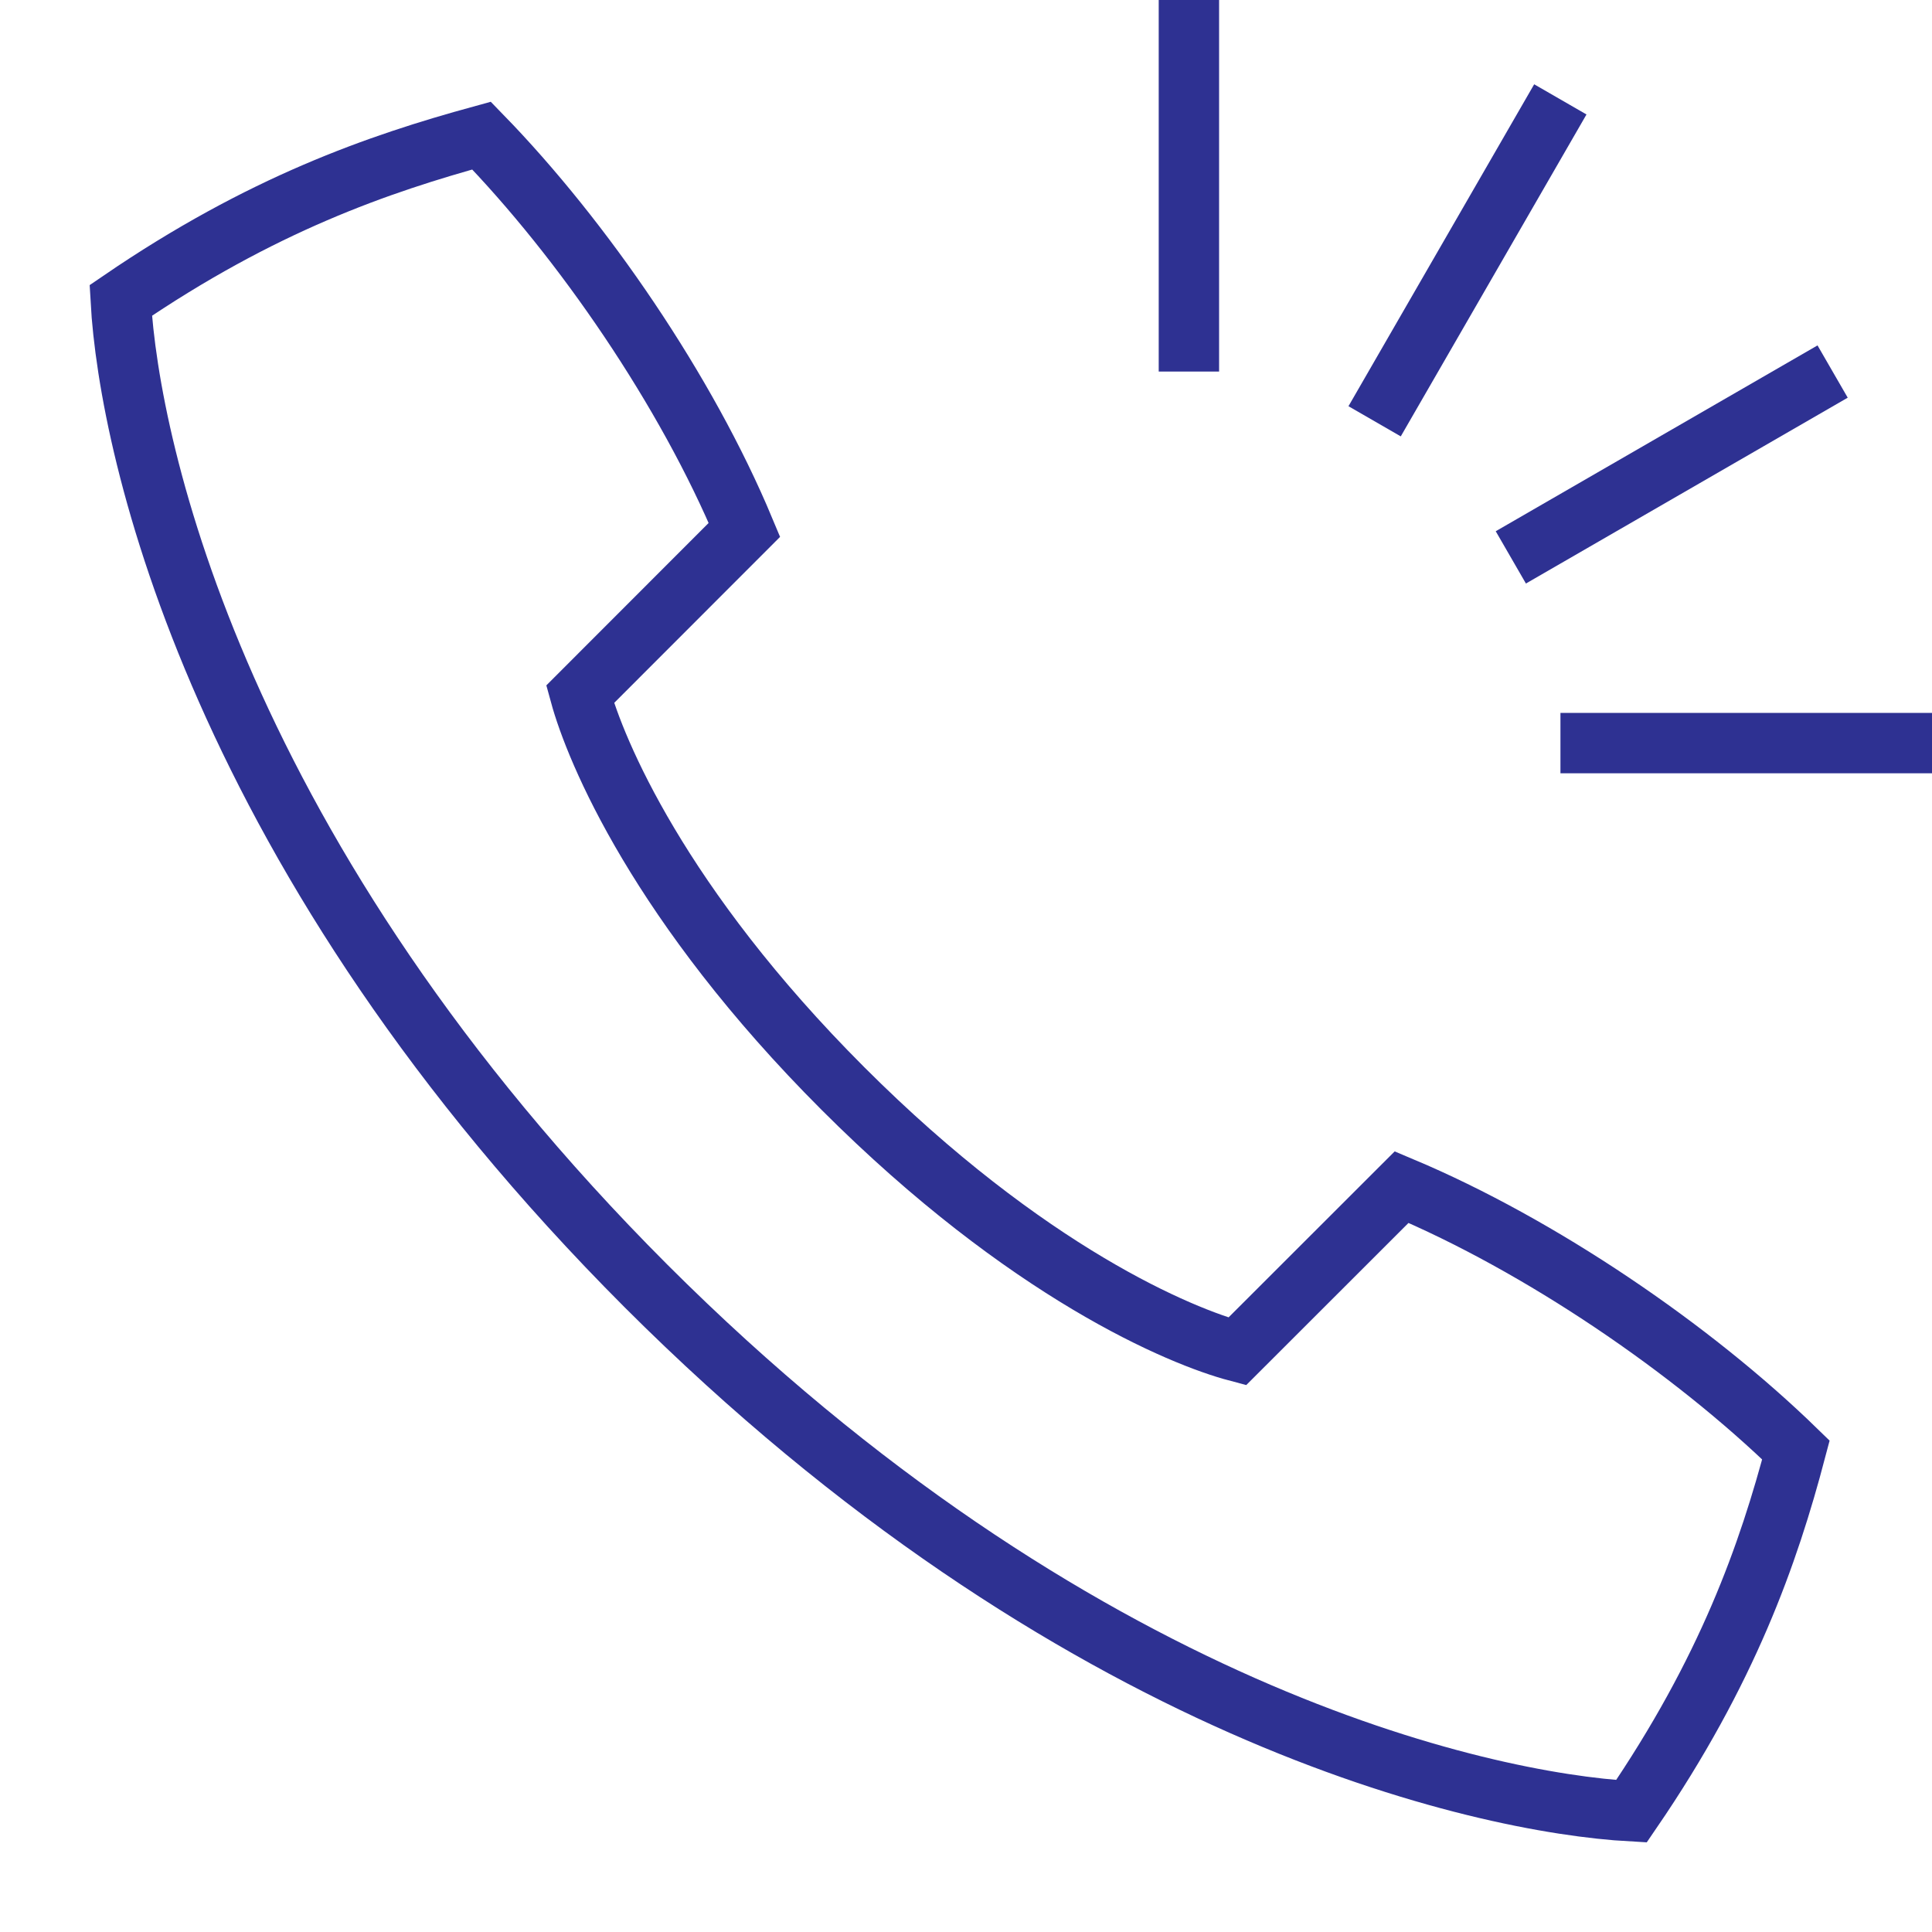
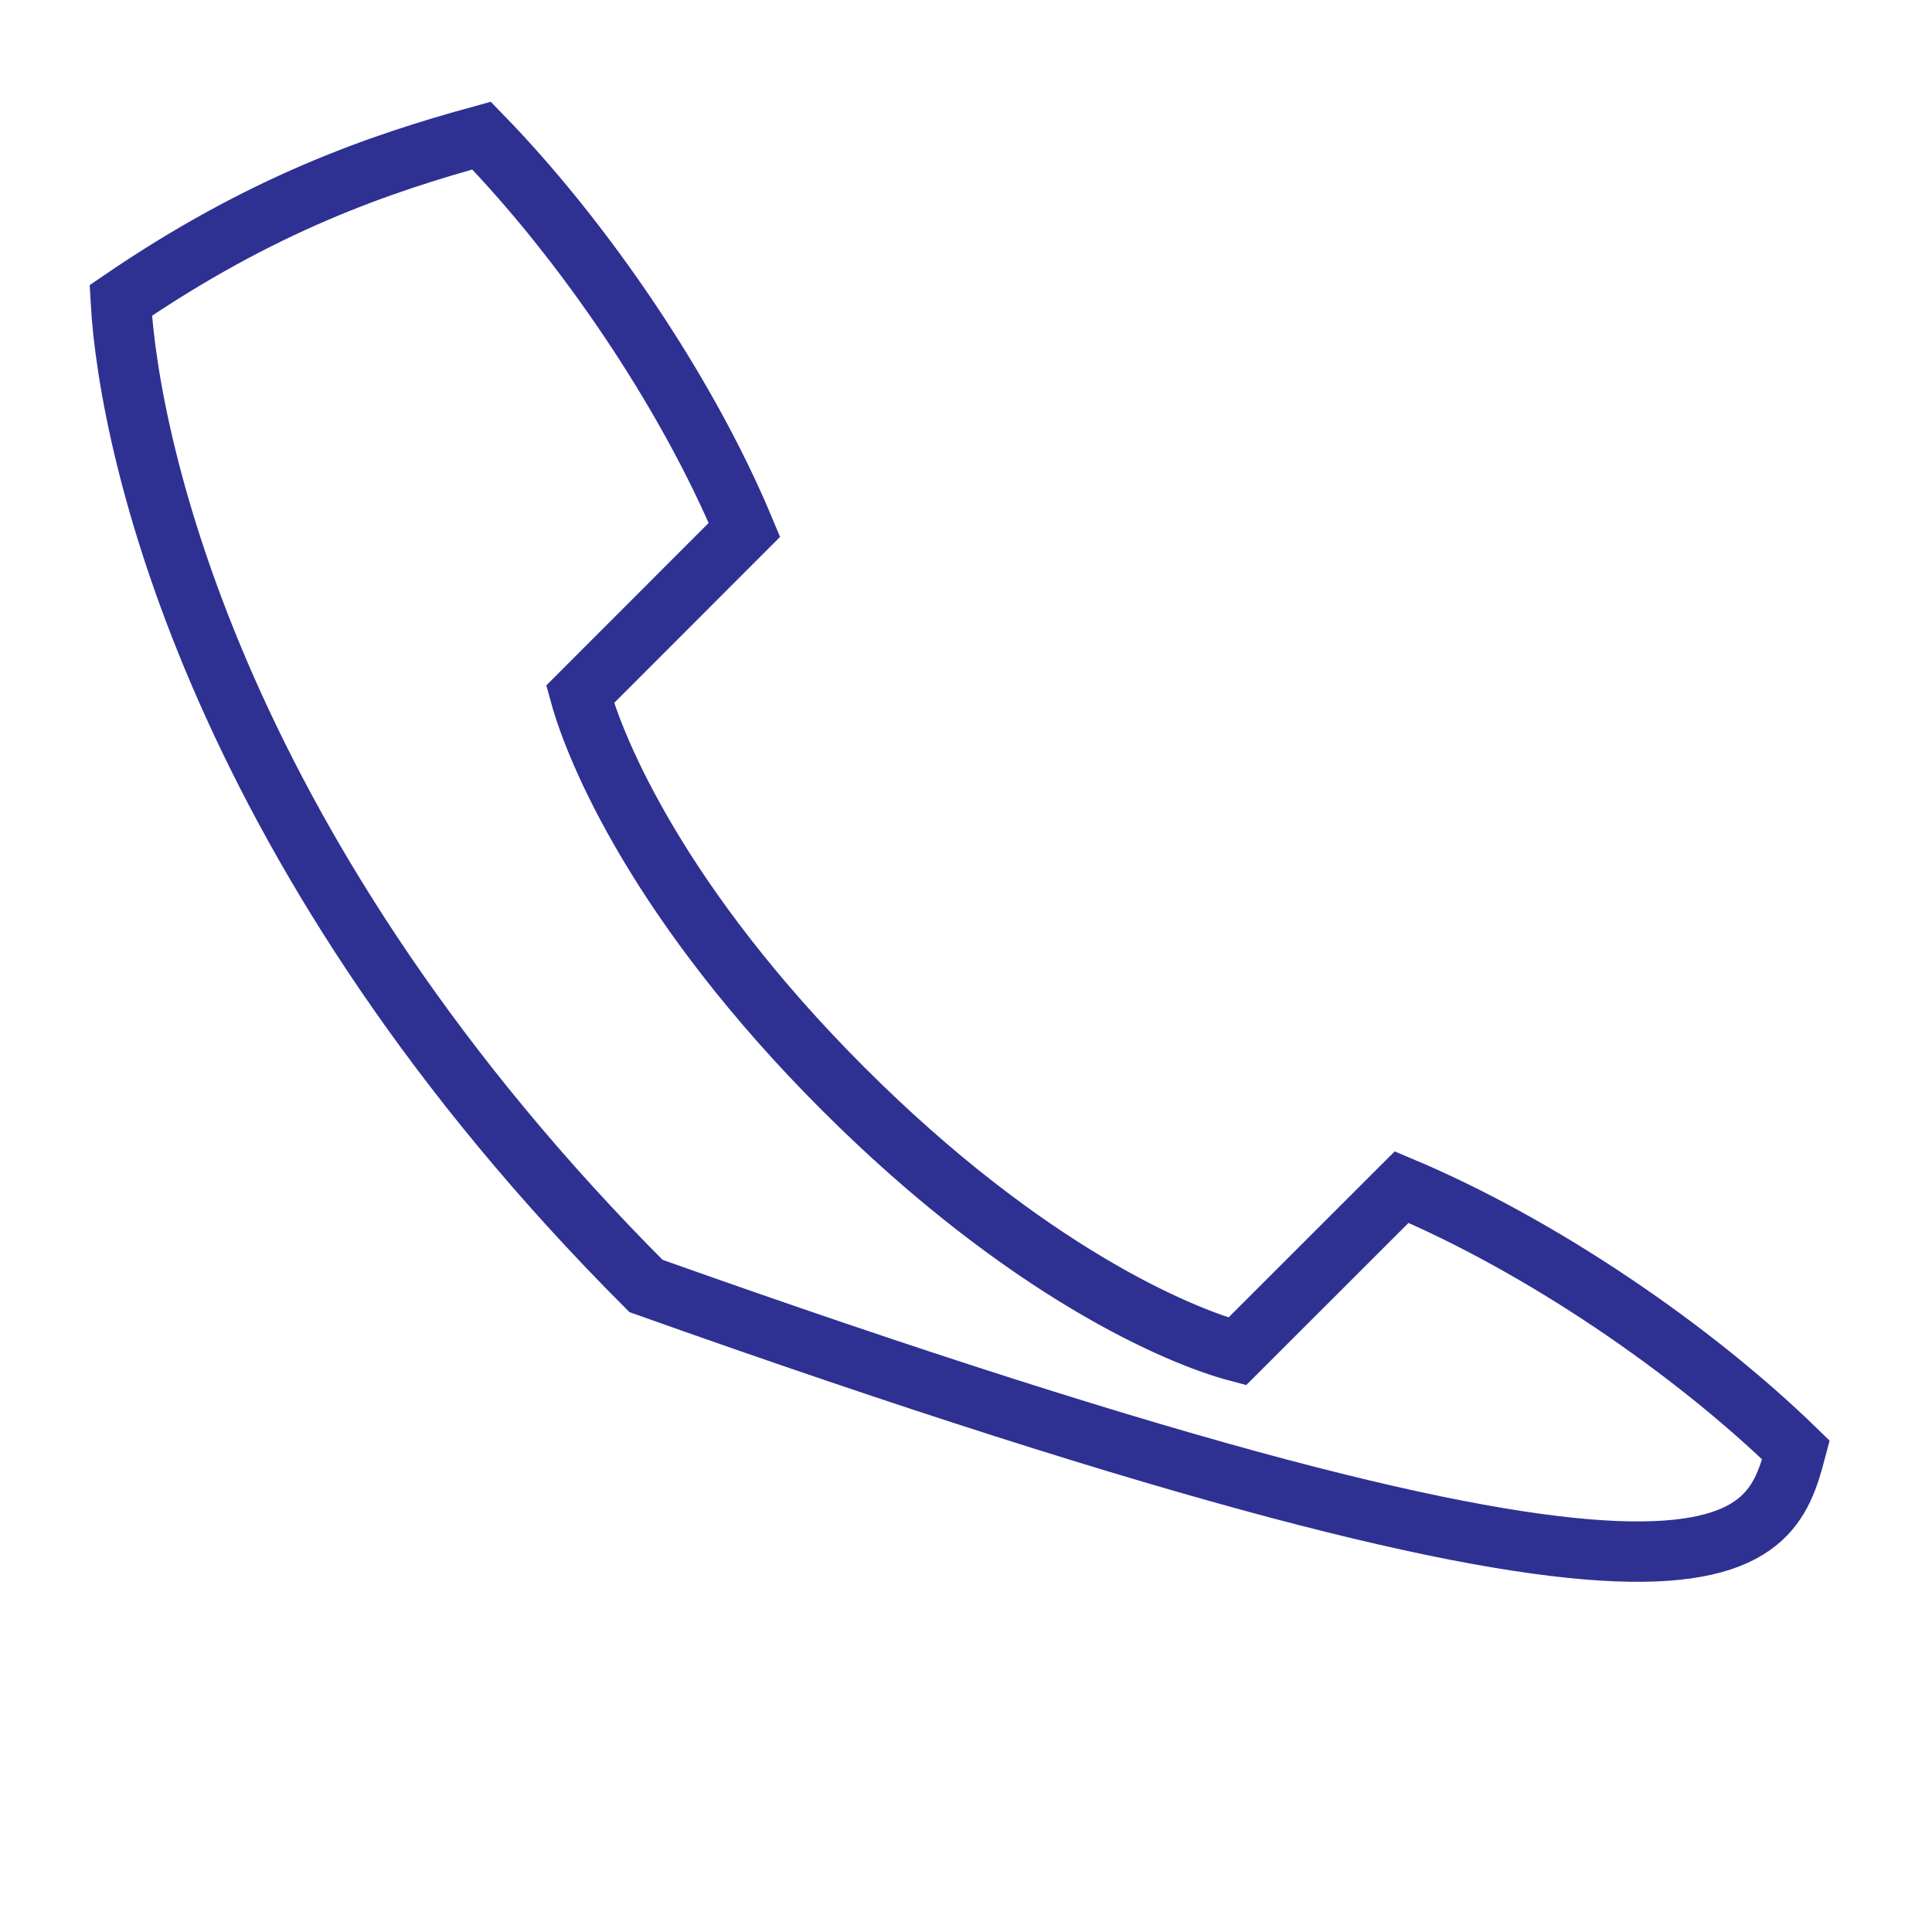
<svg xmlns="http://www.w3.org/2000/svg" width="16" height="16" viewBox="0 0 16 16" fill="none">
-   <path d="M5.35 10.65C8.888 14.185 12.265 14.931 13.511 15C14.308 13.835 14.646 12.869 14.873 12.008C14.011 11.169 12.758 10.315 11.608 9.831L10.246 11.192C9.781 11.069 8.508 10.542 6.981 9.015C5.458 7.492 4.931 6.215 4.804 5.75L6.165 4.388C5.685 3.238 4.827 1.985 3.988 1.123C3.131 1.358 2.165 1.692 1 2.488C1.069 3.735 1.815 7.112 5.35 10.65Z" stroke="#2E3192" stroke-width="0.5" stroke-miterlimit="10" />
-   <path d="M9.846 0V3.077" stroke="#2E3192" stroke-width="0.5" stroke-miterlimit="10" />
-   <path d="M16 6.154H12.923" stroke="#2E3192" stroke-width="0.5" stroke-miterlimit="10" />
-   <path d="M15.177 3.077L12.512 4.616" stroke="#2E3192" stroke-width="0.5" stroke-miterlimit="10" />
-   <path d="M12.922 0.823L11.384 3.489" stroke="#2E3192" stroke-width="0.5" stroke-miterlimit="10" />
+   <path d="M5.35 10.65C14.308 13.835 14.646 12.869 14.873 12.008C14.011 11.169 12.758 10.315 11.608 9.831L10.246 11.192C9.781 11.069 8.508 10.542 6.981 9.015C5.458 7.492 4.931 6.215 4.804 5.75L6.165 4.388C5.685 3.238 4.827 1.985 3.988 1.123C3.131 1.358 2.165 1.692 1 2.488C1.069 3.735 1.815 7.112 5.35 10.65Z" stroke="#2E3192" stroke-width="0.5" stroke-miterlimit="10" />
</svg>